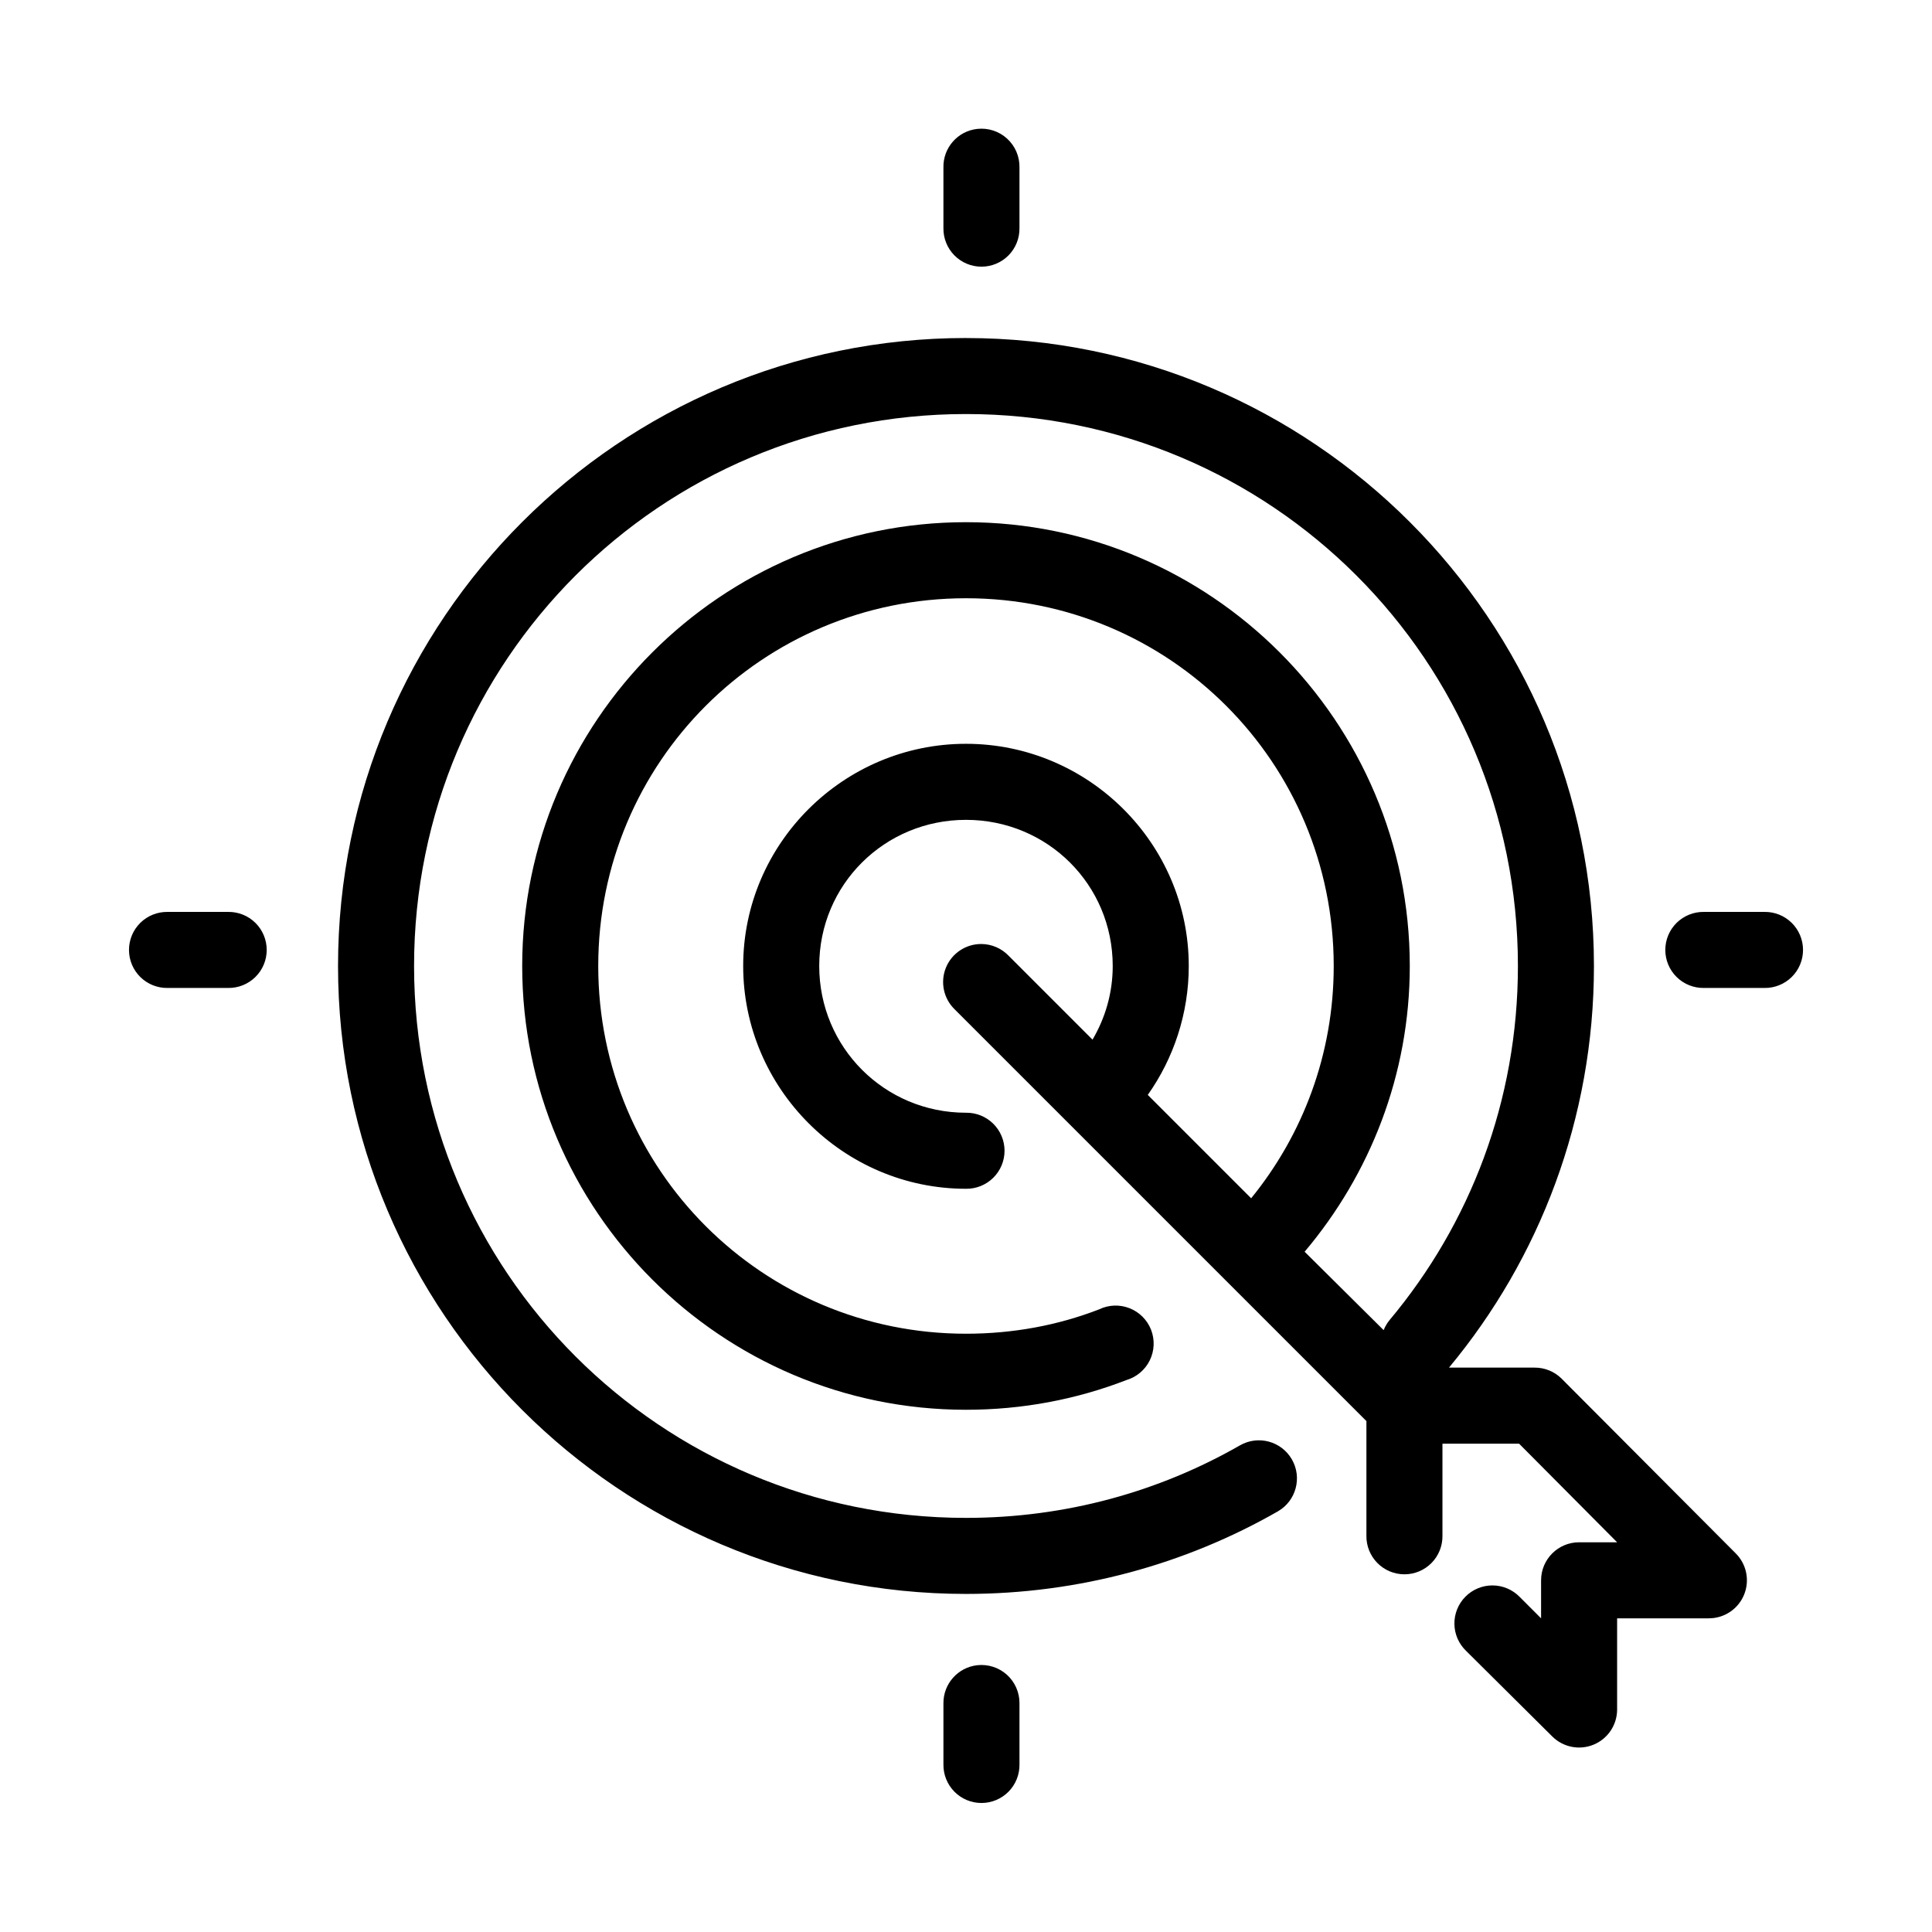
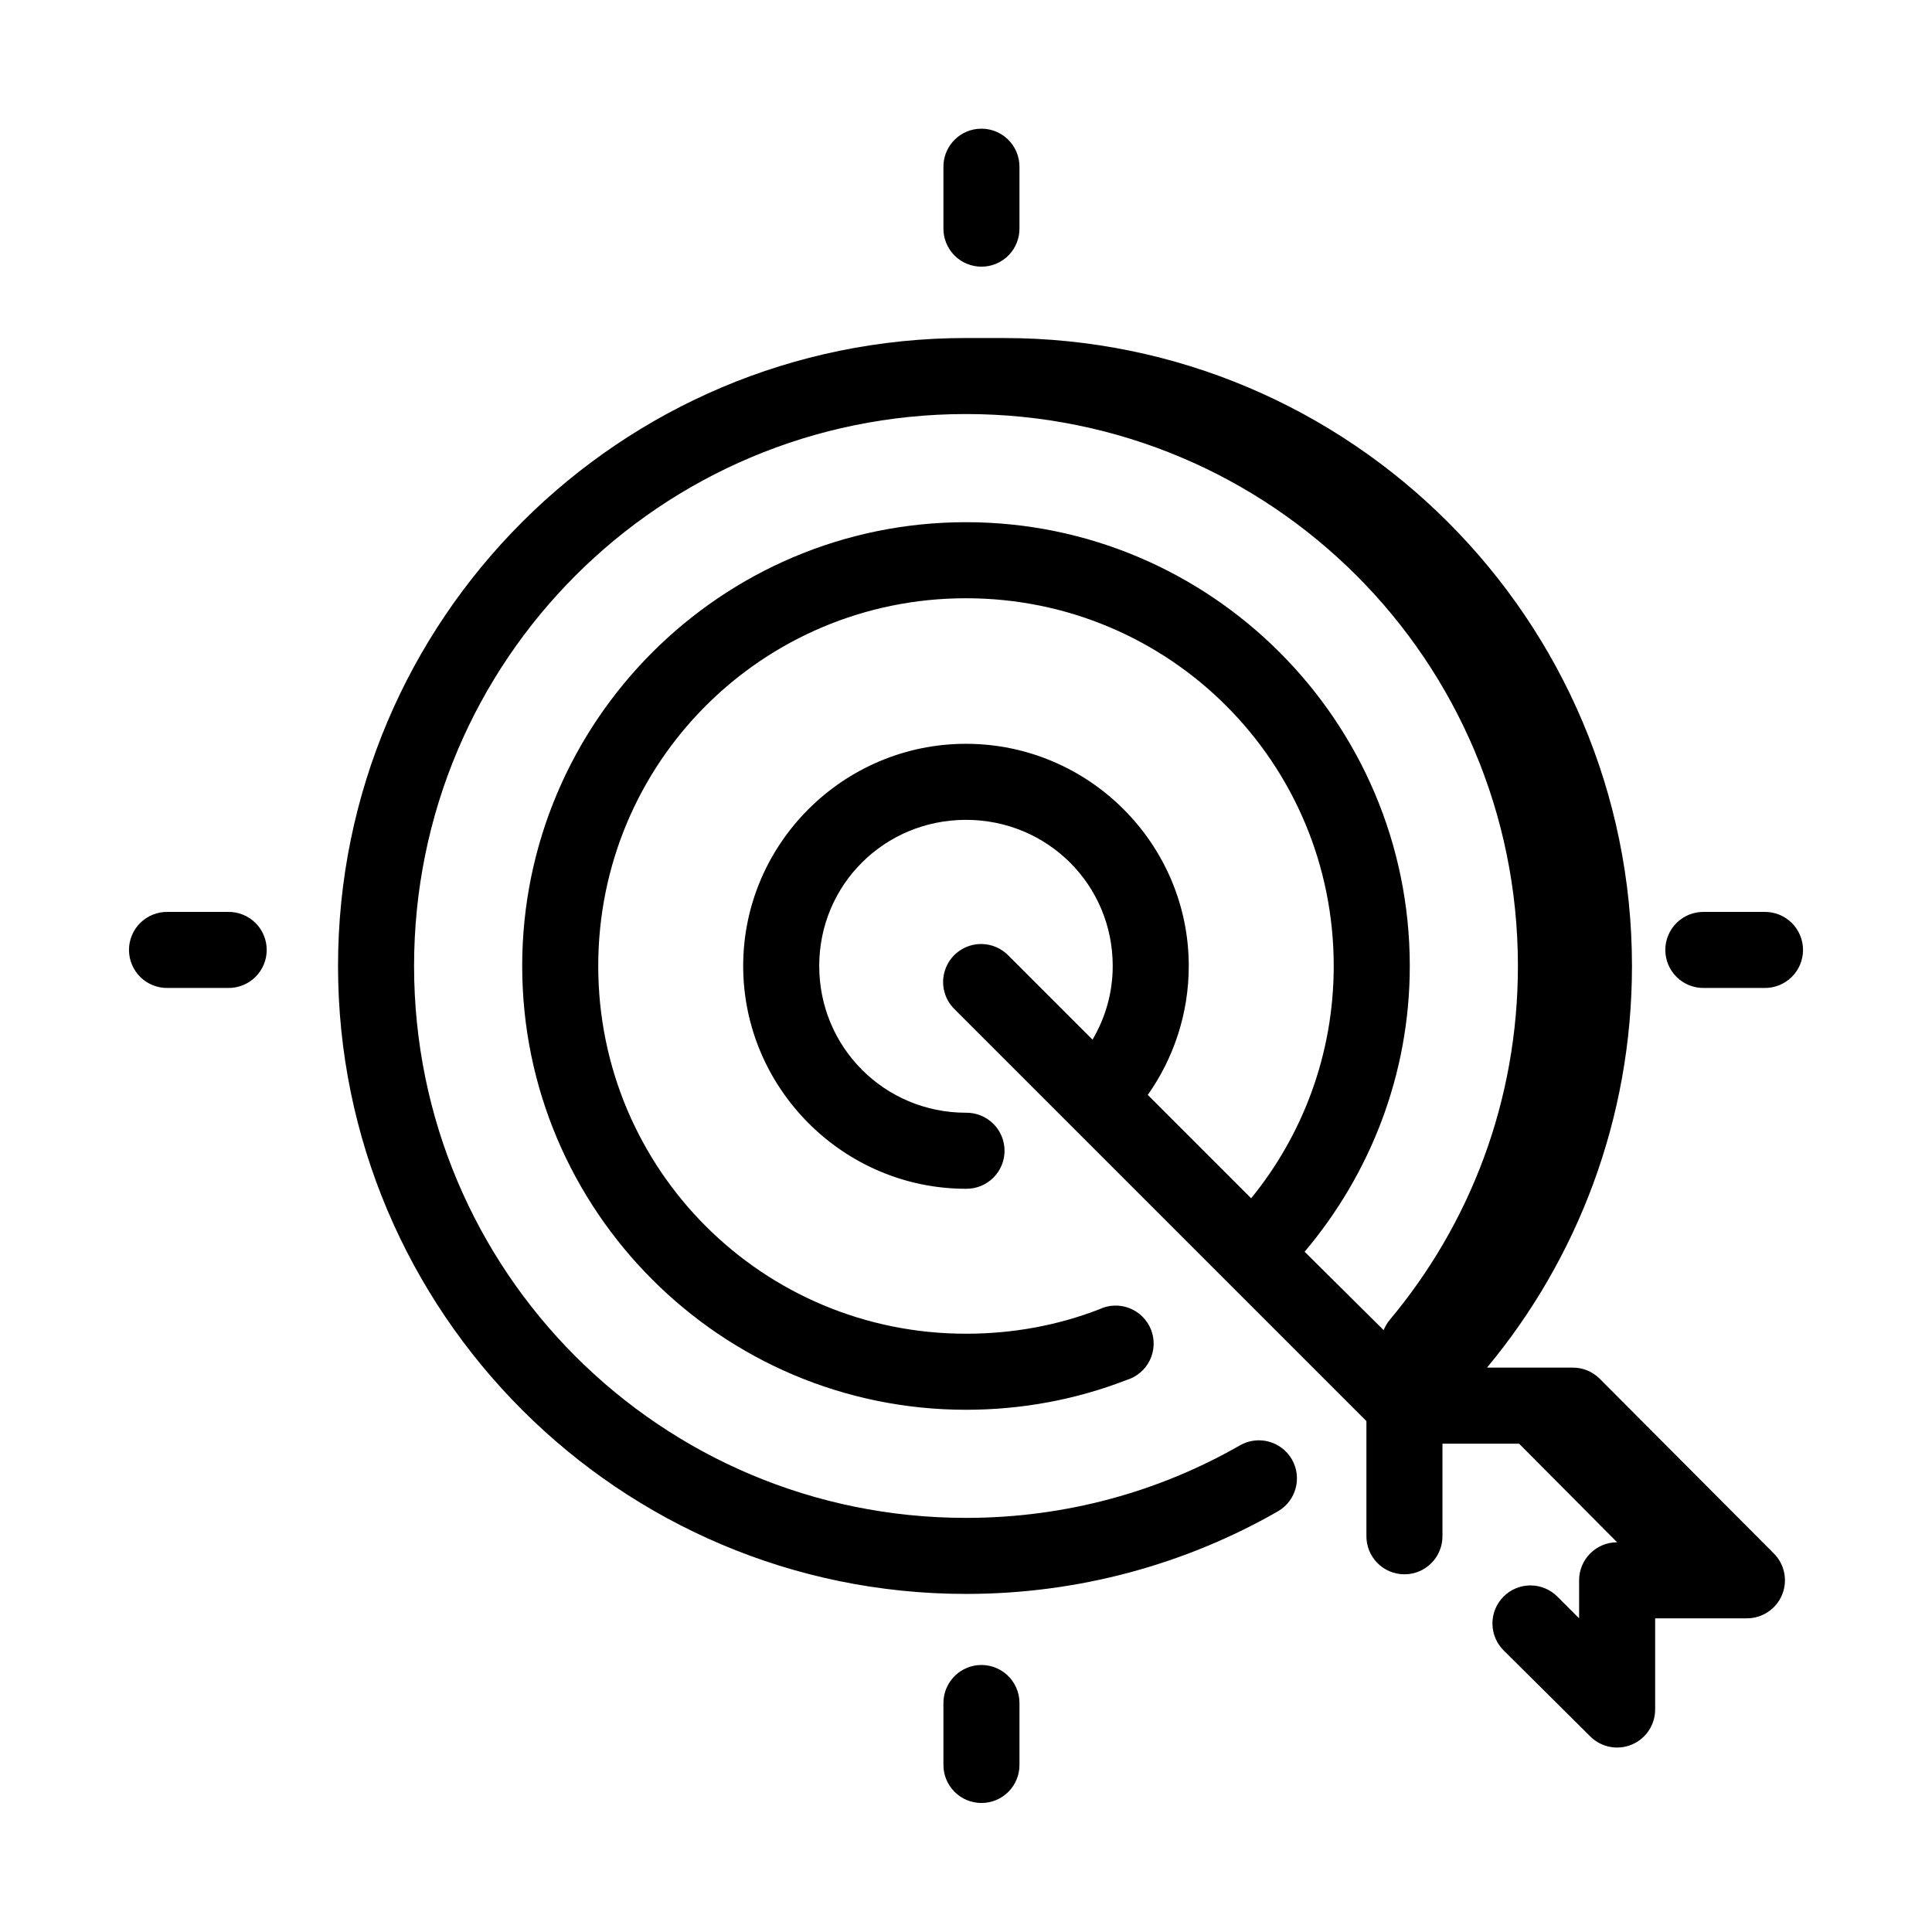
<svg xmlns="http://www.w3.org/2000/svg" fill="#000000" width="800px" height="800px" version="1.1" viewBox="144 144 512 512">
-   <path d="m402.99 178.16c-5.191 0.57-9.086 5.012-8.973 10.234v16.059c-0.039 2.699 1.008 5.297 2.902 7.219 1.891 1.922 4.477 3 7.176 3 2.695 0 5.281-1.078 7.176-3 1.891-1.922 2.938-4.519 2.898-7.219v-16.059c0.062-2.902-1.129-5.691-3.269-7.648-2.141-1.961-5.023-2.902-7.91-2.586zm-2.988 55.418c-91.816 0-166.42 74.605-166.42 166.42 0.004 91.812 74.602 166.41 166.42 166.41 30.02 0 58.312-7.945 82.656-21.887 4.824-2.781 6.481-8.949 3.699-13.773-2.785-4.828-8.949-6.484-13.777-3.699-21.391 12.246-46.121 19.207-72.578 19.207-80.926 0-146.26-65.344-146.27-146.26 0-80.922 65.34-146.26 146.27-146.27 80.918 0 146.26 65.344 146.26 146.27 0 35.789-12.719 68.414-34.008 93.832-0.66 0.809-1.191 1.711-1.574 2.676l-20.941-20.781c17.289-20.469 27.867-46.879 27.867-75.727 0-64.84-52.77-117.61-117.61-117.61s-117.61 52.77-117.61 117.61c0 64.836 52.773 117.61 117.61 117.61 14.965 0 29.312-2.754 42.508-7.871 2.699-0.797 4.945-2.688 6.191-5.215 1.242-2.523 1.371-5.457 0.359-8.086-1.016-2.625-3.086-4.707-5.707-5.738-2.617-1.035-5.551-0.922-8.086 0.305-10.922 4.234-22.816 6.453-35.266 6.453-53.945 0-97.457-43.508-97.457-97.453 0-53.949 43.512-97.457 97.457-97.457s97.453 43.508 97.453 97.457c0 23.371-8.215 44.777-21.883 61.559l-27.395-27.395c6.824-9.637 10.863-21.52 10.863-34.164 0-32.457-26.582-58.883-59.039-58.883s-59.043 26.426-59.043 58.883c0.004 32.453 26.586 59.039 59.043 59.039 2.695 0.039 5.297-1.008 7.215-2.902 1.922-1.891 3.004-4.477 3.004-7.176 0-2.695-1.082-5.281-3.004-7.176-1.918-1.891-4.519-2.938-7.215-2.898-21.566 0-38.891-17.32-38.891-38.887s17.324-38.73 38.891-38.73 38.887 17.164 38.887 38.73c0 7.184-1.988 13.789-5.352 19.52l-22.199-22.199c-1.887-1.988-4.504-3.125-7.242-3.148-4.121-0.031-7.848 2.449-9.406 6.262s-0.641 8.191 2.32 11.059l109.11 109.11v30.387c-0.039 2.695 1.008 5.297 2.902 7.219 1.891 1.918 4.477 3 7.176 3 2.695 0 5.281-1.082 7.176-3 1.891-1.922 2.938-4.523 2.898-7.219v-24.402h20.309l25.98 26.133h-10.078c-5.562 0-10.074 4.512-10.074 10.078v10.074l-5.668-5.668c-1.887-1.941-4.477-3.039-7.184-3.051-2.707-0.012-5.305 1.066-7.207 2.992-1.902 1.922-2.953 4.531-2.91 7.238 0.039 2.707 1.168 5.281 3.129 7.148l22.828 22.672c2.883 2.848 7.188 3.691 10.93 2.148 3.746-1.547 6.199-5.184 6.234-9.234v-24.246h24.246c4.117 0.031 7.844-2.445 9.402-6.262 1.559-3.812 0.641-8.191-2.32-11.055l-46.129-46.289c-1.898-1.836-4.441-2.856-7.086-2.832h-22.672c23.988-28.84 38.418-66.027 38.418-106.43 0-91.816-74.605-166.42-166.41-166.42zm-211.6 152.09c-2.695-0.039-5.297 1.008-7.219 2.898-1.918 1.895-3 4.481-3 7.176 0 2.699 1.082 5.285 3 7.176 1.922 1.895 4.523 2.941 7.219 2.902h16.059c2.699 0.039 5.297-1.008 7.219-2.902 1.922-1.891 3-4.477 3-7.176 0-2.695-1.078-5.281-3-7.176-1.922-1.891-4.519-2.938-7.219-2.898zm407.14 0c-2.695-0.039-5.297 1.008-7.219 2.898-1.918 1.895-3 4.481-3 7.176 0 2.699 1.082 5.285 3 7.176 1.922 1.895 4.523 2.941 7.219 2.902h16.059c2.699 0.039 5.297-1.008 7.219-2.902 1.922-1.891 3-4.477 3-7.176 0-2.695-1.078-5.281-3-7.176-1.922-1.891-4.519-2.938-7.219-2.898zm-192.55 199.63c-5.129 0.566-9.004 4.918-8.973 10.078v16.215c-0.039 2.699 1.008 5.297 2.902 7.219 1.891 1.922 4.477 3 7.176 3 2.695 0 5.281-1.078 7.176-3 1.891-1.922 2.938-4.519 2.898-7.219v-16.215c0.016-2.875-1.195-5.621-3.328-7.547-2.137-1.922-4.992-2.844-7.852-2.531z" />
+   <path d="m402.99 178.16c-5.191 0.57-9.086 5.012-8.973 10.234v16.059c-0.039 2.699 1.008 5.297 2.902 7.219 1.891 1.922 4.477 3 7.176 3 2.695 0 5.281-1.078 7.176-3 1.891-1.922 2.938-4.519 2.898-7.219v-16.059c0.062-2.902-1.129-5.691-3.269-7.648-2.141-1.961-5.023-2.902-7.91-2.586zm-2.988 55.418c-91.816 0-166.42 74.605-166.42 166.42 0.004 91.812 74.602 166.41 166.42 166.41 30.02 0 58.312-7.945 82.656-21.887 4.824-2.781 6.481-8.949 3.699-13.773-2.785-4.828-8.949-6.484-13.777-3.699-21.391 12.246-46.121 19.207-72.578 19.207-80.926 0-146.26-65.344-146.27-146.26 0-80.922 65.34-146.26 146.27-146.27 80.918 0 146.26 65.344 146.26 146.27 0 35.789-12.719 68.414-34.008 93.832-0.66 0.809-1.191 1.711-1.574 2.676l-20.941-20.781c17.289-20.469 27.867-46.879 27.867-75.727 0-64.84-52.77-117.61-117.61-117.61s-117.61 52.77-117.61 117.61c0 64.836 52.773 117.61 117.61 117.61 14.965 0 29.312-2.754 42.508-7.871 2.699-0.797 4.945-2.688 6.191-5.215 1.242-2.523 1.371-5.457 0.359-8.086-1.016-2.625-3.086-4.707-5.707-5.738-2.617-1.035-5.551-0.922-8.086 0.305-10.922 4.234-22.816 6.453-35.266 6.453-53.945 0-97.457-43.508-97.457-97.453 0-53.949 43.512-97.457 97.457-97.457s97.453 43.508 97.453 97.457c0 23.371-8.215 44.777-21.883 61.559l-27.395-27.395c6.824-9.637 10.863-21.52 10.863-34.164 0-32.457-26.582-58.883-59.039-58.883s-59.043 26.426-59.043 58.883c0.004 32.453 26.586 59.039 59.043 59.039 2.695 0.039 5.297-1.008 7.215-2.902 1.922-1.891 3.004-4.477 3.004-7.176 0-2.695-1.082-5.281-3.004-7.176-1.918-1.891-4.519-2.938-7.215-2.898-21.566 0-38.891-17.32-38.891-38.887s17.324-38.73 38.891-38.73 38.887 17.164 38.887 38.73c0 7.184-1.988 13.789-5.352 19.52l-22.199-22.199c-1.887-1.988-4.504-3.125-7.242-3.148-4.121-0.031-7.848 2.449-9.406 6.262s-0.641 8.191 2.32 11.059l109.11 109.11v30.387c-0.039 2.695 1.008 5.297 2.902 7.219 1.891 1.918 4.477 3 7.176 3 2.695 0 5.281-1.082 7.176-3 1.891-1.922 2.938-4.523 2.898-7.219v-24.402h20.309l25.98 26.133c-5.562 0-10.074 4.512-10.074 10.078v10.074l-5.668-5.668c-1.887-1.941-4.477-3.039-7.184-3.051-2.707-0.012-5.305 1.066-7.207 2.992-1.902 1.922-2.953 4.531-2.91 7.238 0.039 2.707 1.168 5.281 3.129 7.148l22.828 22.672c2.883 2.848 7.188 3.691 10.93 2.148 3.746-1.547 6.199-5.184 6.234-9.234v-24.246h24.246c4.117 0.031 7.844-2.445 9.402-6.262 1.559-3.812 0.641-8.191-2.32-11.055l-46.129-46.289c-1.898-1.836-4.441-2.856-7.086-2.832h-22.672c23.988-28.84 38.418-66.027 38.418-106.43 0-91.816-74.605-166.42-166.41-166.42zm-211.6 152.09c-2.695-0.039-5.297 1.008-7.219 2.898-1.918 1.895-3 4.481-3 7.176 0 2.699 1.082 5.285 3 7.176 1.922 1.895 4.523 2.941 7.219 2.902h16.059c2.699 0.039 5.297-1.008 7.219-2.902 1.922-1.891 3-4.477 3-7.176 0-2.695-1.078-5.281-3-7.176-1.922-1.891-4.519-2.938-7.219-2.898zm407.14 0c-2.695-0.039-5.297 1.008-7.219 2.898-1.918 1.895-3 4.481-3 7.176 0 2.699 1.082 5.285 3 7.176 1.922 1.895 4.523 2.941 7.219 2.902h16.059c2.699 0.039 5.297-1.008 7.219-2.902 1.922-1.891 3-4.477 3-7.176 0-2.695-1.078-5.281-3-7.176-1.922-1.891-4.519-2.938-7.219-2.898zm-192.55 199.63c-5.129 0.566-9.004 4.918-8.973 10.078v16.215c-0.039 2.699 1.008 5.297 2.902 7.219 1.891 1.922 4.477 3 7.176 3 2.695 0 5.281-1.078 7.176-3 1.891-1.922 2.938-4.519 2.898-7.219v-16.215c0.016-2.875-1.195-5.621-3.328-7.547-2.137-1.922-4.992-2.844-7.852-2.531z" />
</svg>